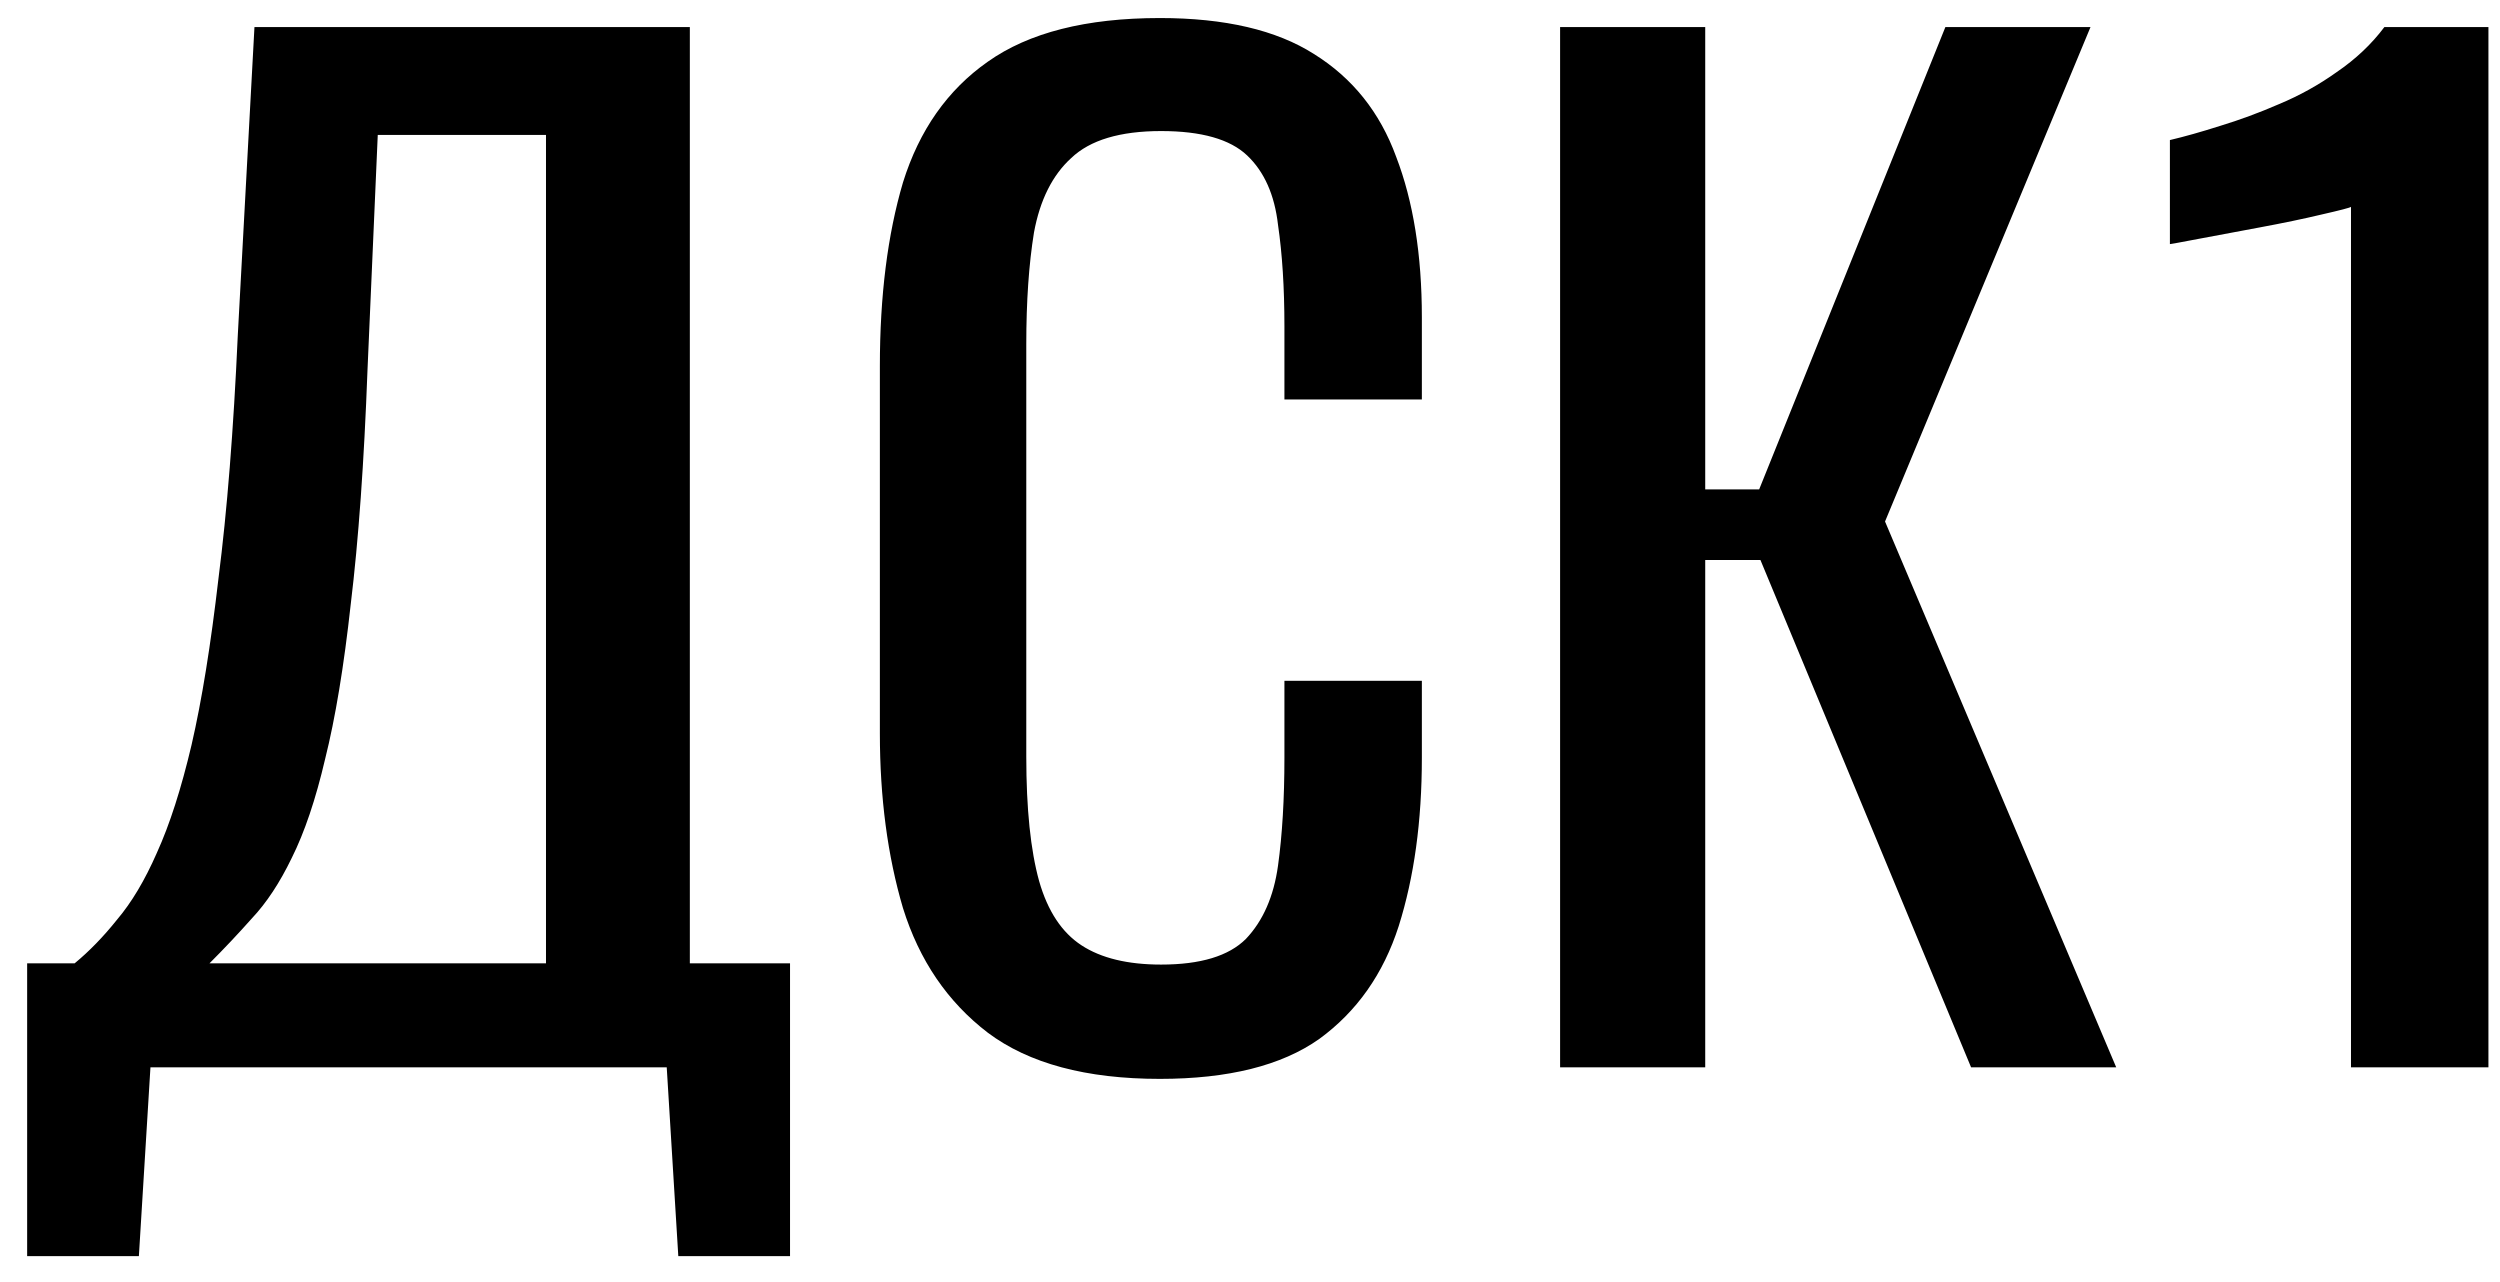
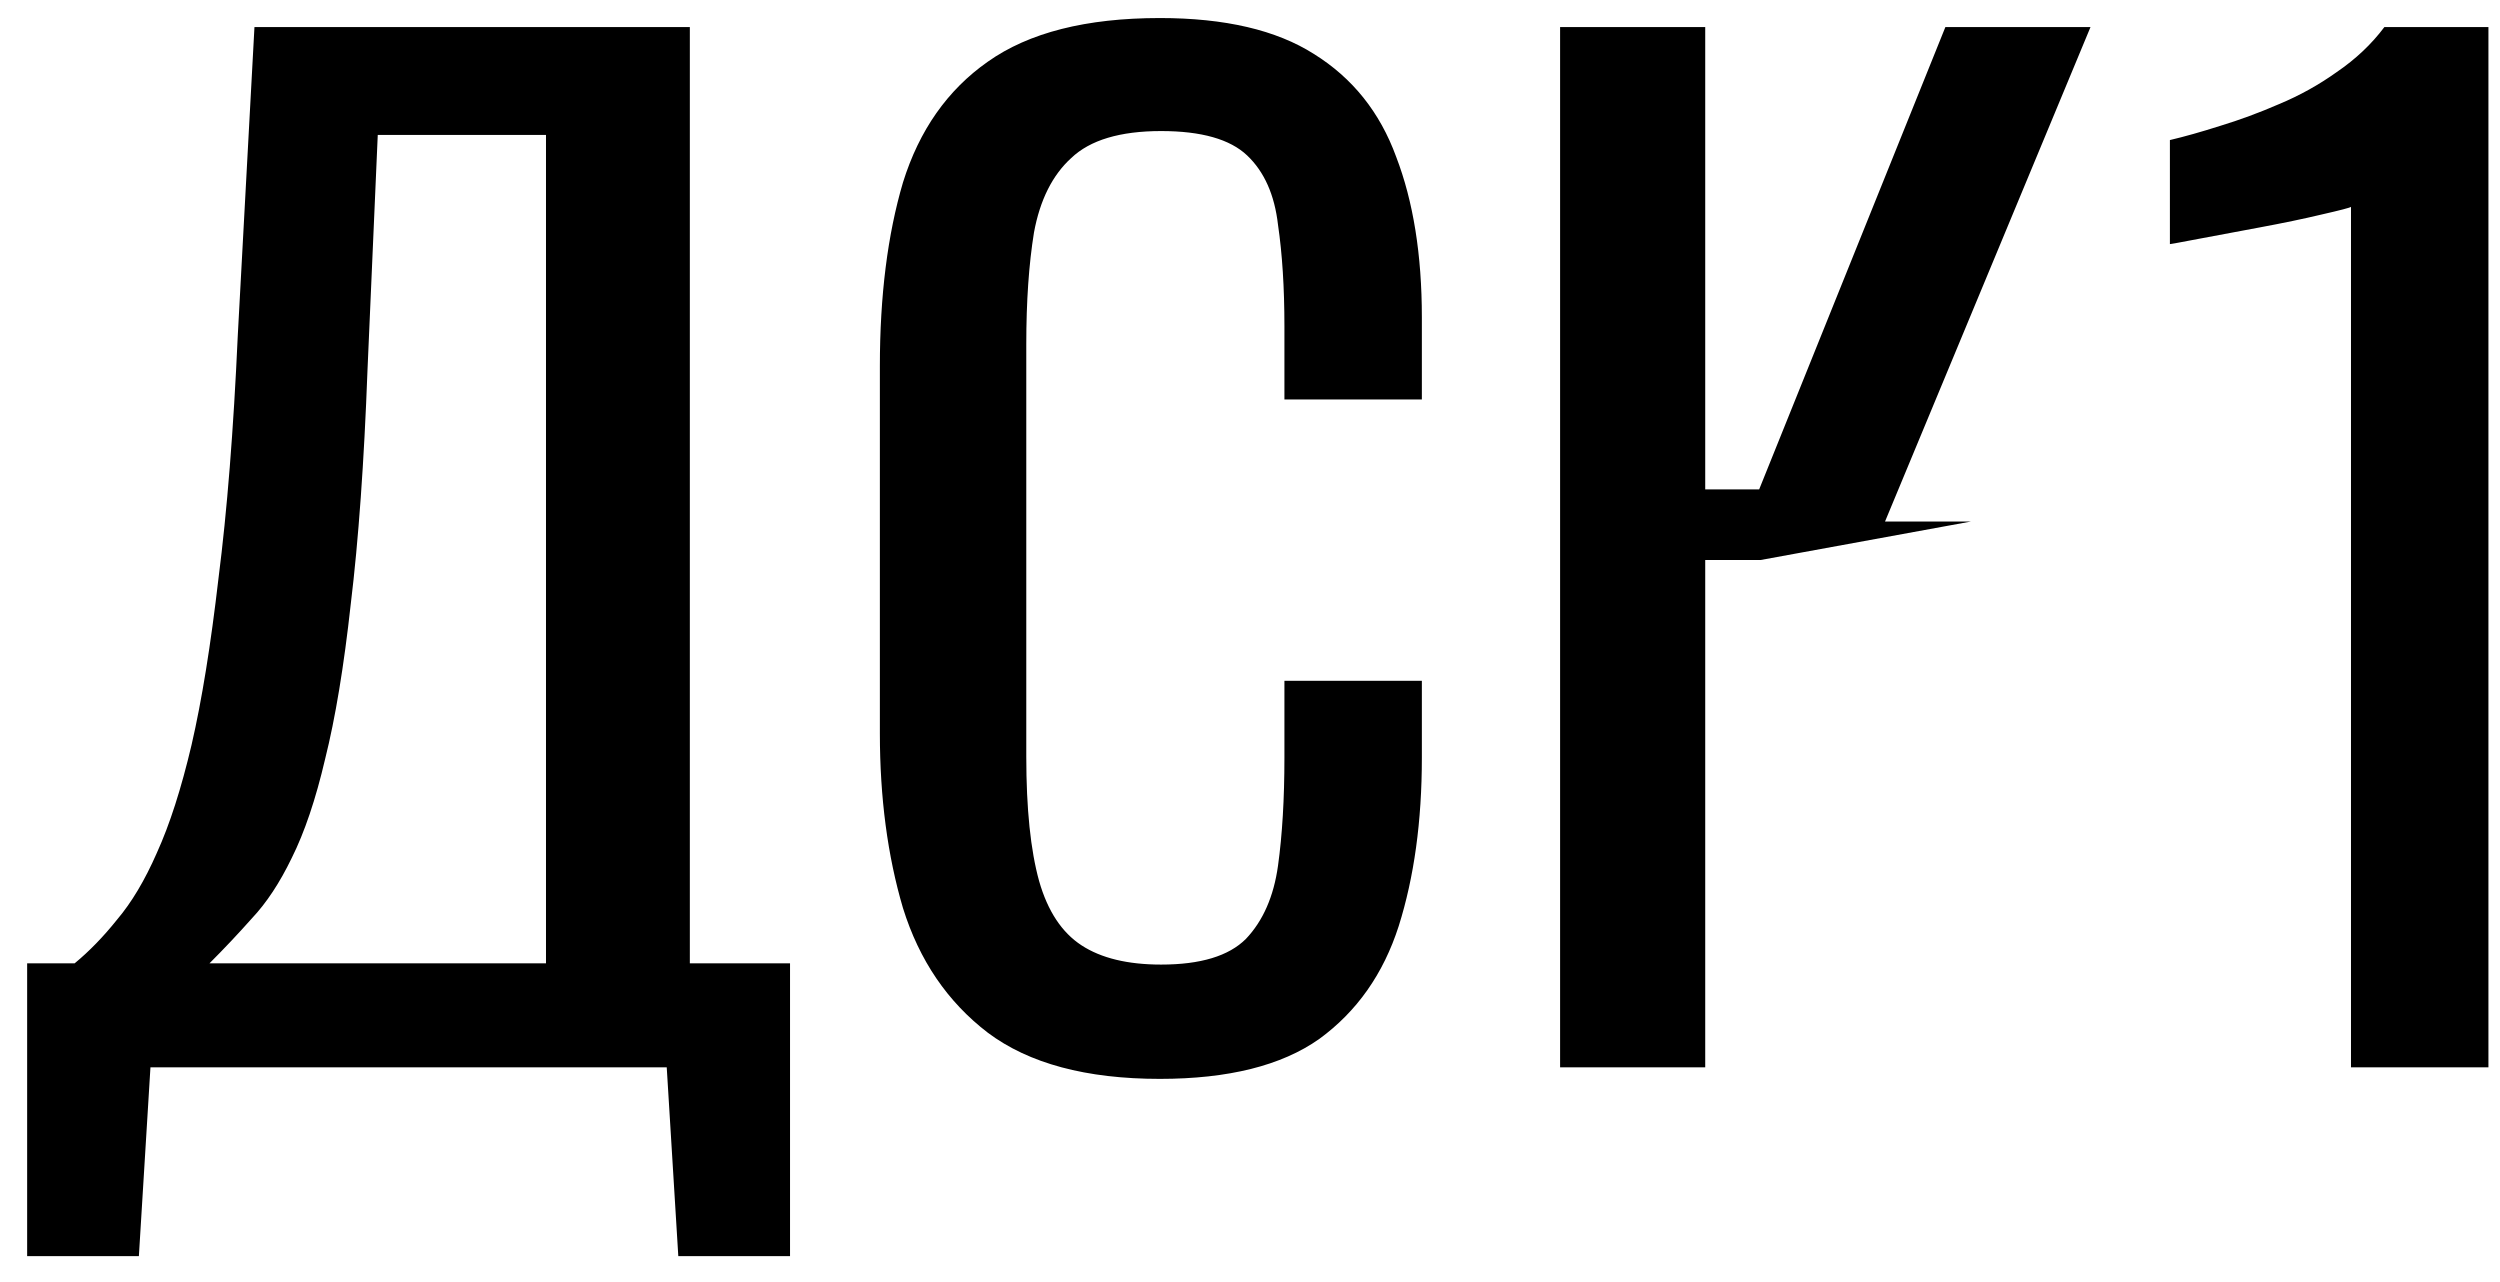
<svg xmlns="http://www.w3.org/2000/svg" width="78" height="40" viewBox="0 0 78 40" fill="none">
-   <path d="M0.847 39.191V30.055H2.33C2.784 29.681 3.225 29.227 3.652 28.693C4.106 28.158 4.52 27.464 4.894 26.609C5.295 25.727 5.655 24.605 5.976 23.243C6.297 21.854 6.577 20.118 6.818 18.034C7.085 15.95 7.285 13.426 7.419 10.461L7.939 0.844H21.523V30.055H24.649V39.191H21.163L20.802 33.301H4.694L4.333 39.191H0.847ZM6.537 30.055H17.035V4.21H11.786L11.466 11.543C11.359 14.428 11.185 16.858 10.945 18.835C10.731 20.785 10.464 22.402 10.143 23.684C9.85 24.939 9.502 25.968 9.102 26.769C8.728 27.544 8.313 28.172 7.859 28.653C7.432 29.134 6.991 29.601 6.537 30.055ZM36.187 33.661C33.89 33.661 32.1 33.181 30.818 32.219C29.562 31.257 28.681 29.962 28.173 28.332C27.692 26.703 27.452 24.886 27.452 22.883V11.422C27.452 9.232 27.692 7.322 28.173 5.692C28.681 4.063 29.562 2.807 30.818 1.926C32.1 1.017 33.89 0.563 36.187 0.563C38.218 0.563 39.82 0.937 40.996 1.685C42.198 2.433 43.053 3.502 43.56 4.891C44.094 6.28 44.362 7.95 44.362 9.9V12.464H40.074V10.18C40.074 8.978 40.007 7.923 39.874 7.015C39.767 6.08 39.446 5.358 38.912 4.851C38.378 4.343 37.483 4.089 36.227 4.089C34.945 4.089 34.01 4.37 33.422 4.931C32.835 5.465 32.447 6.24 32.26 7.255C32.1 8.243 32.02 9.405 32.02 10.741V23.604C32.02 25.233 32.154 26.529 32.421 27.491C32.688 28.425 33.129 29.093 33.743 29.494C34.357 29.895 35.185 30.095 36.227 30.095C37.456 30.095 38.338 29.828 38.872 29.294C39.406 28.733 39.74 27.971 39.874 27.01C40.007 26.048 40.074 24.926 40.074 23.644V21.24H44.362V23.644C44.362 25.621 44.121 27.37 43.64 28.893C43.16 30.389 42.331 31.564 41.156 32.419C39.981 33.247 38.324 33.661 36.187 33.661ZM48.675 33.301V0.844H53.203V15.269H54.886L60.696 0.844H65.224L58.813 16.271L66.026 33.301H61.498L54.926 17.473H53.203V33.301H48.675ZM73.351 33.301V6.454C73.324 6.48 73.017 6.56 72.429 6.694C71.868 6.828 71.227 6.961 70.506 7.095C69.785 7.228 69.144 7.348 68.583 7.455C68.022 7.562 67.728 7.616 67.701 7.616V4.37C68.155 4.263 68.676 4.116 69.264 3.929C69.878 3.742 70.493 3.515 71.107 3.248C71.748 2.981 72.349 2.647 72.91 2.246C73.498 1.845 73.992 1.378 74.393 0.844H77.639V33.301H73.351Z" fill="black" />
+   <path d="M0.847 39.191V30.055H2.33C2.784 29.681 3.225 29.227 3.652 28.693C4.106 28.158 4.52 27.464 4.894 26.609C5.295 25.727 5.655 24.605 5.976 23.243C6.297 21.854 6.577 20.118 6.818 18.034C7.085 15.95 7.285 13.426 7.419 10.461L7.939 0.844H21.523V30.055H24.649V39.191H21.163L20.802 33.301H4.694L4.333 39.191H0.847ZM6.537 30.055H17.035V4.21H11.786L11.466 11.543C11.359 14.428 11.185 16.858 10.945 18.835C10.731 20.785 10.464 22.402 10.143 23.684C9.85 24.939 9.502 25.968 9.102 26.769C8.728 27.544 8.313 28.172 7.859 28.653C7.432 29.134 6.991 29.601 6.537 30.055ZM36.187 33.661C33.89 33.661 32.1 33.181 30.818 32.219C29.562 31.257 28.681 29.962 28.173 28.332C27.692 26.703 27.452 24.886 27.452 22.883V11.422C27.452 9.232 27.692 7.322 28.173 5.692C28.681 4.063 29.562 2.807 30.818 1.926C32.1 1.017 33.89 0.563 36.187 0.563C38.218 0.563 39.82 0.937 40.996 1.685C42.198 2.433 43.053 3.502 43.56 4.891C44.094 6.28 44.362 7.95 44.362 9.9V12.464H40.074V10.18C40.074 8.978 40.007 7.923 39.874 7.015C39.767 6.08 39.446 5.358 38.912 4.851C38.378 4.343 37.483 4.089 36.227 4.089C34.945 4.089 34.01 4.37 33.422 4.931C32.835 5.465 32.447 6.24 32.26 7.255C32.1 8.243 32.02 9.405 32.02 10.741V23.604C32.02 25.233 32.154 26.529 32.421 27.491C32.688 28.425 33.129 29.093 33.743 29.494C34.357 29.895 35.185 30.095 36.227 30.095C37.456 30.095 38.338 29.828 38.872 29.294C39.406 28.733 39.74 27.971 39.874 27.01C40.007 26.048 40.074 24.926 40.074 23.644V21.24H44.362V23.644C44.362 25.621 44.121 27.37 43.64 28.893C43.16 30.389 42.331 31.564 41.156 32.419C39.981 33.247 38.324 33.661 36.187 33.661ZM48.675 33.301V0.844H53.203V15.269H54.886L60.696 0.844H65.224L58.813 16.271H61.498L54.926 17.473H53.203V33.301H48.675ZM73.351 33.301V6.454C73.324 6.48 73.017 6.56 72.429 6.694C71.868 6.828 71.227 6.961 70.506 7.095C69.785 7.228 69.144 7.348 68.583 7.455C68.022 7.562 67.728 7.616 67.701 7.616V4.37C68.155 4.263 68.676 4.116 69.264 3.929C69.878 3.742 70.493 3.515 71.107 3.248C71.748 2.981 72.349 2.647 72.91 2.246C73.498 1.845 73.992 1.378 74.393 0.844H77.639V33.301H73.351Z" fill="black" />
</svg>